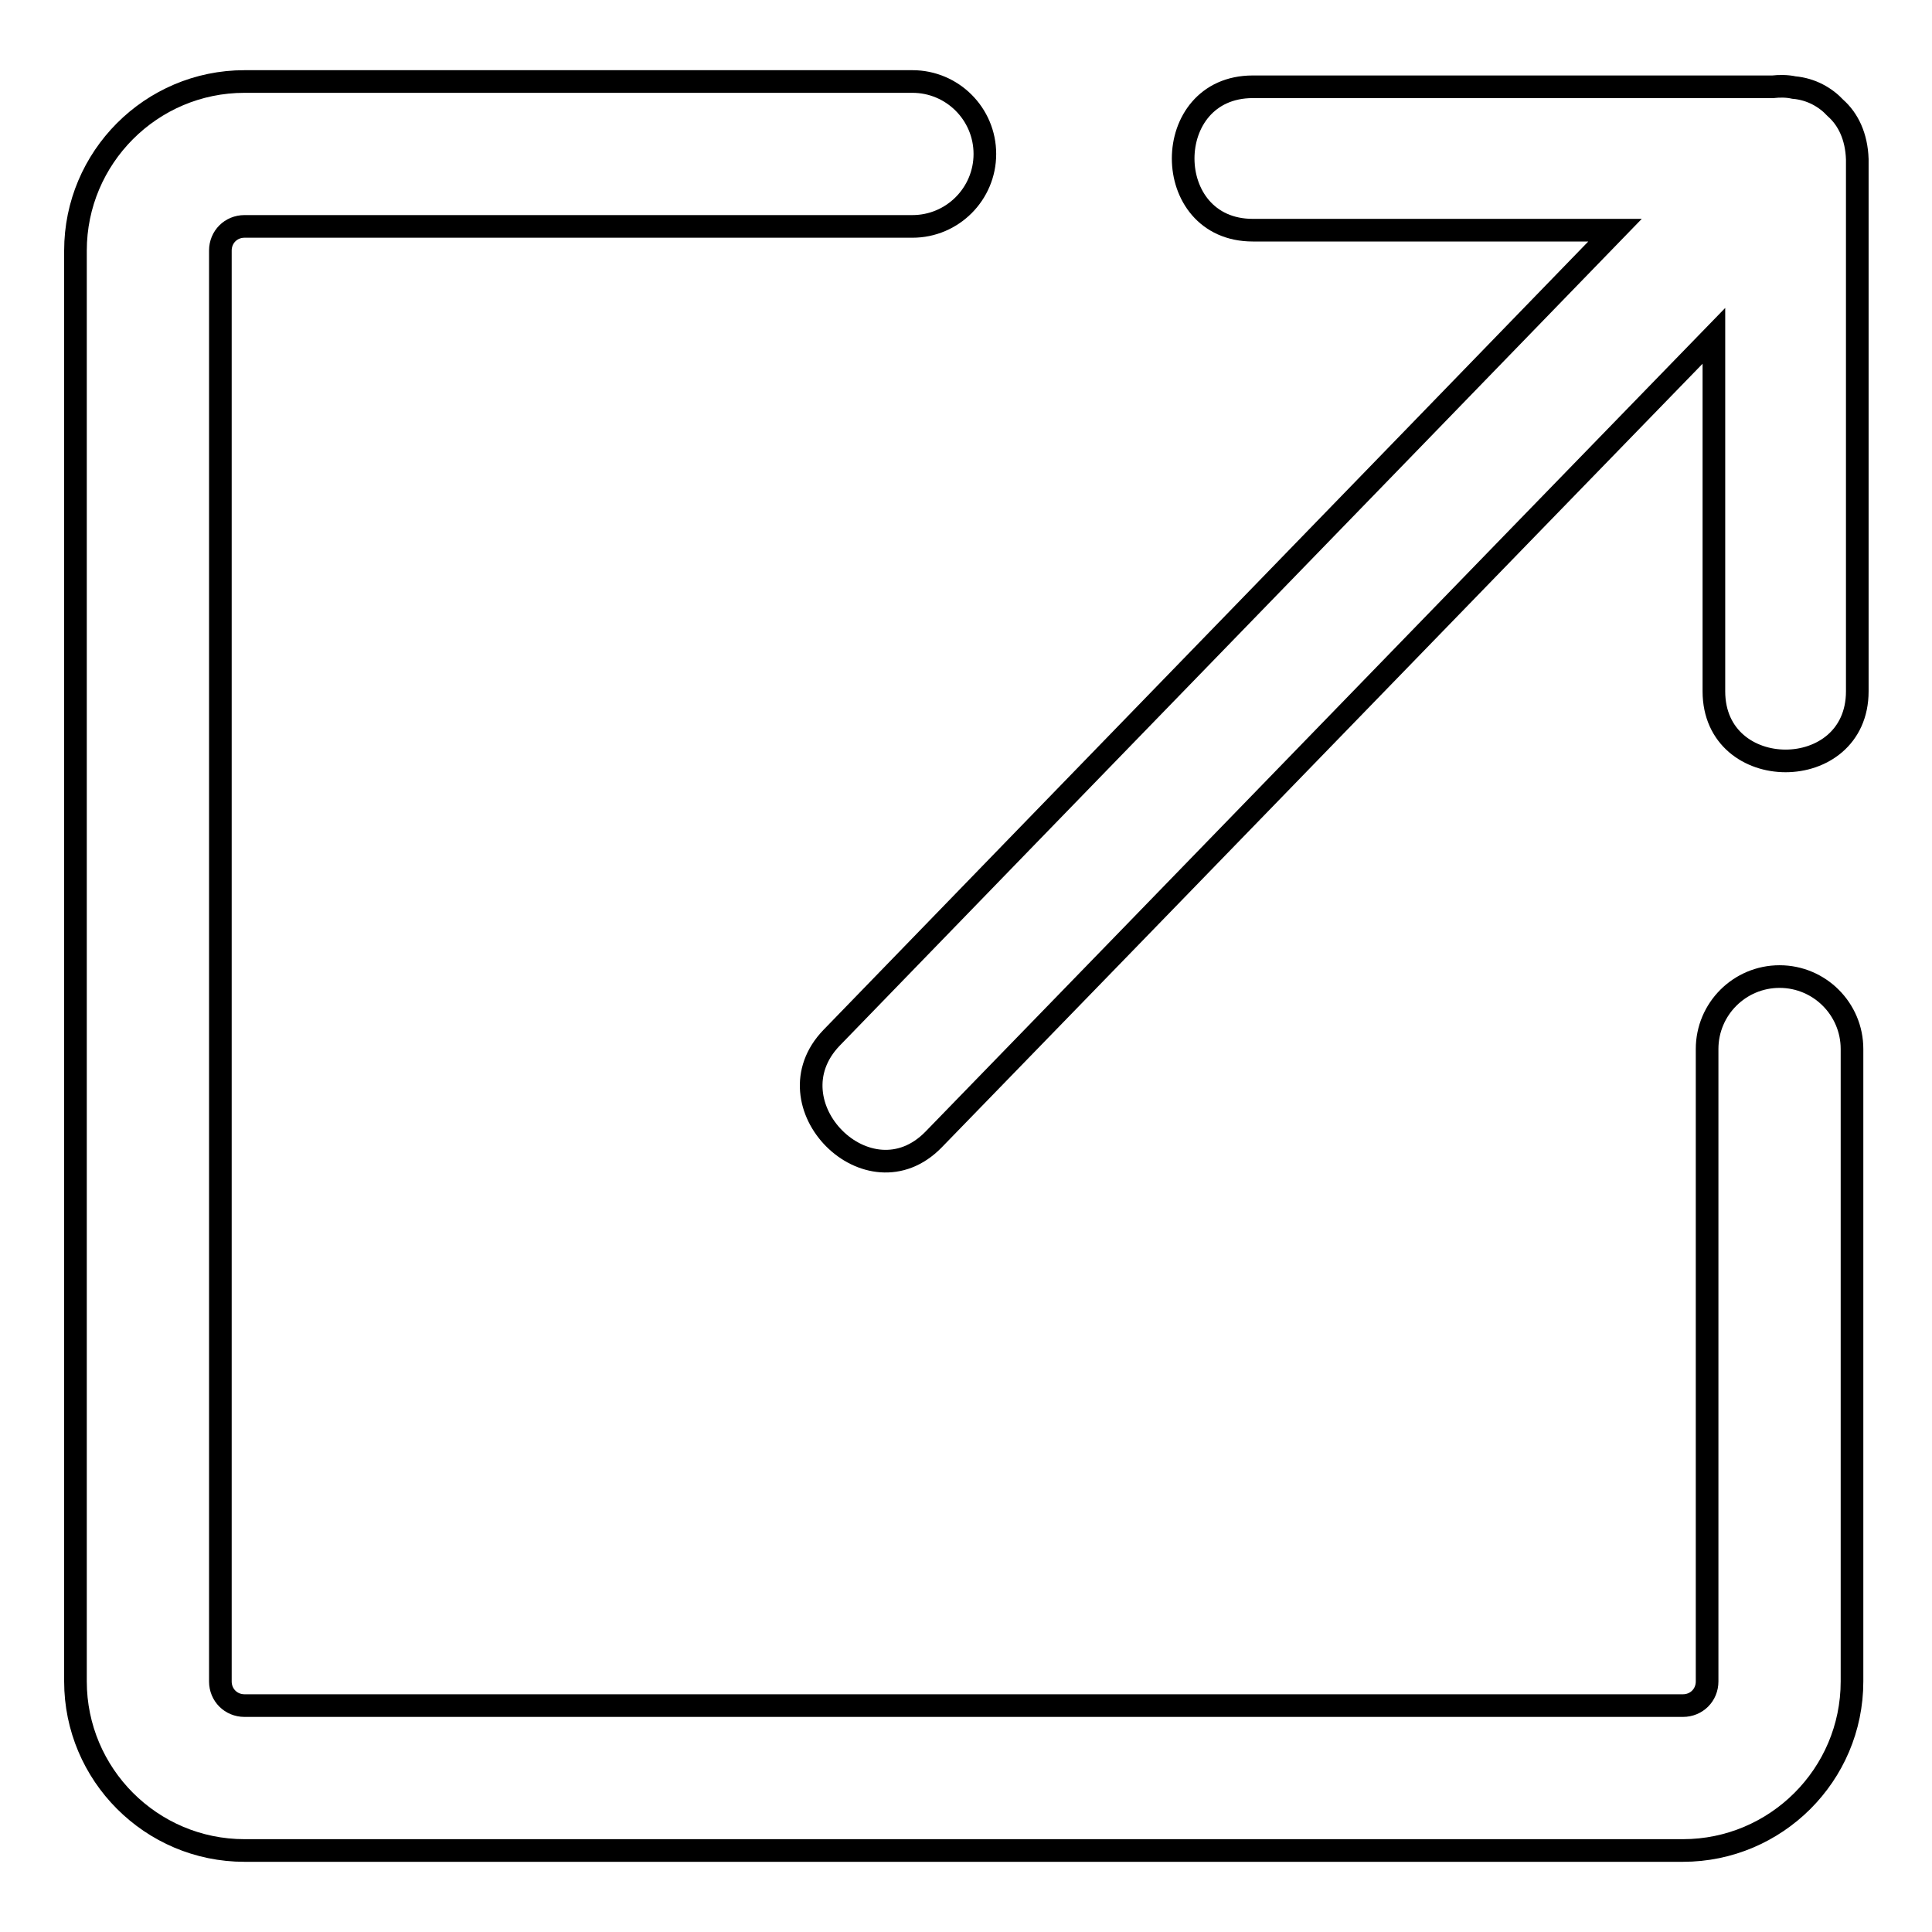
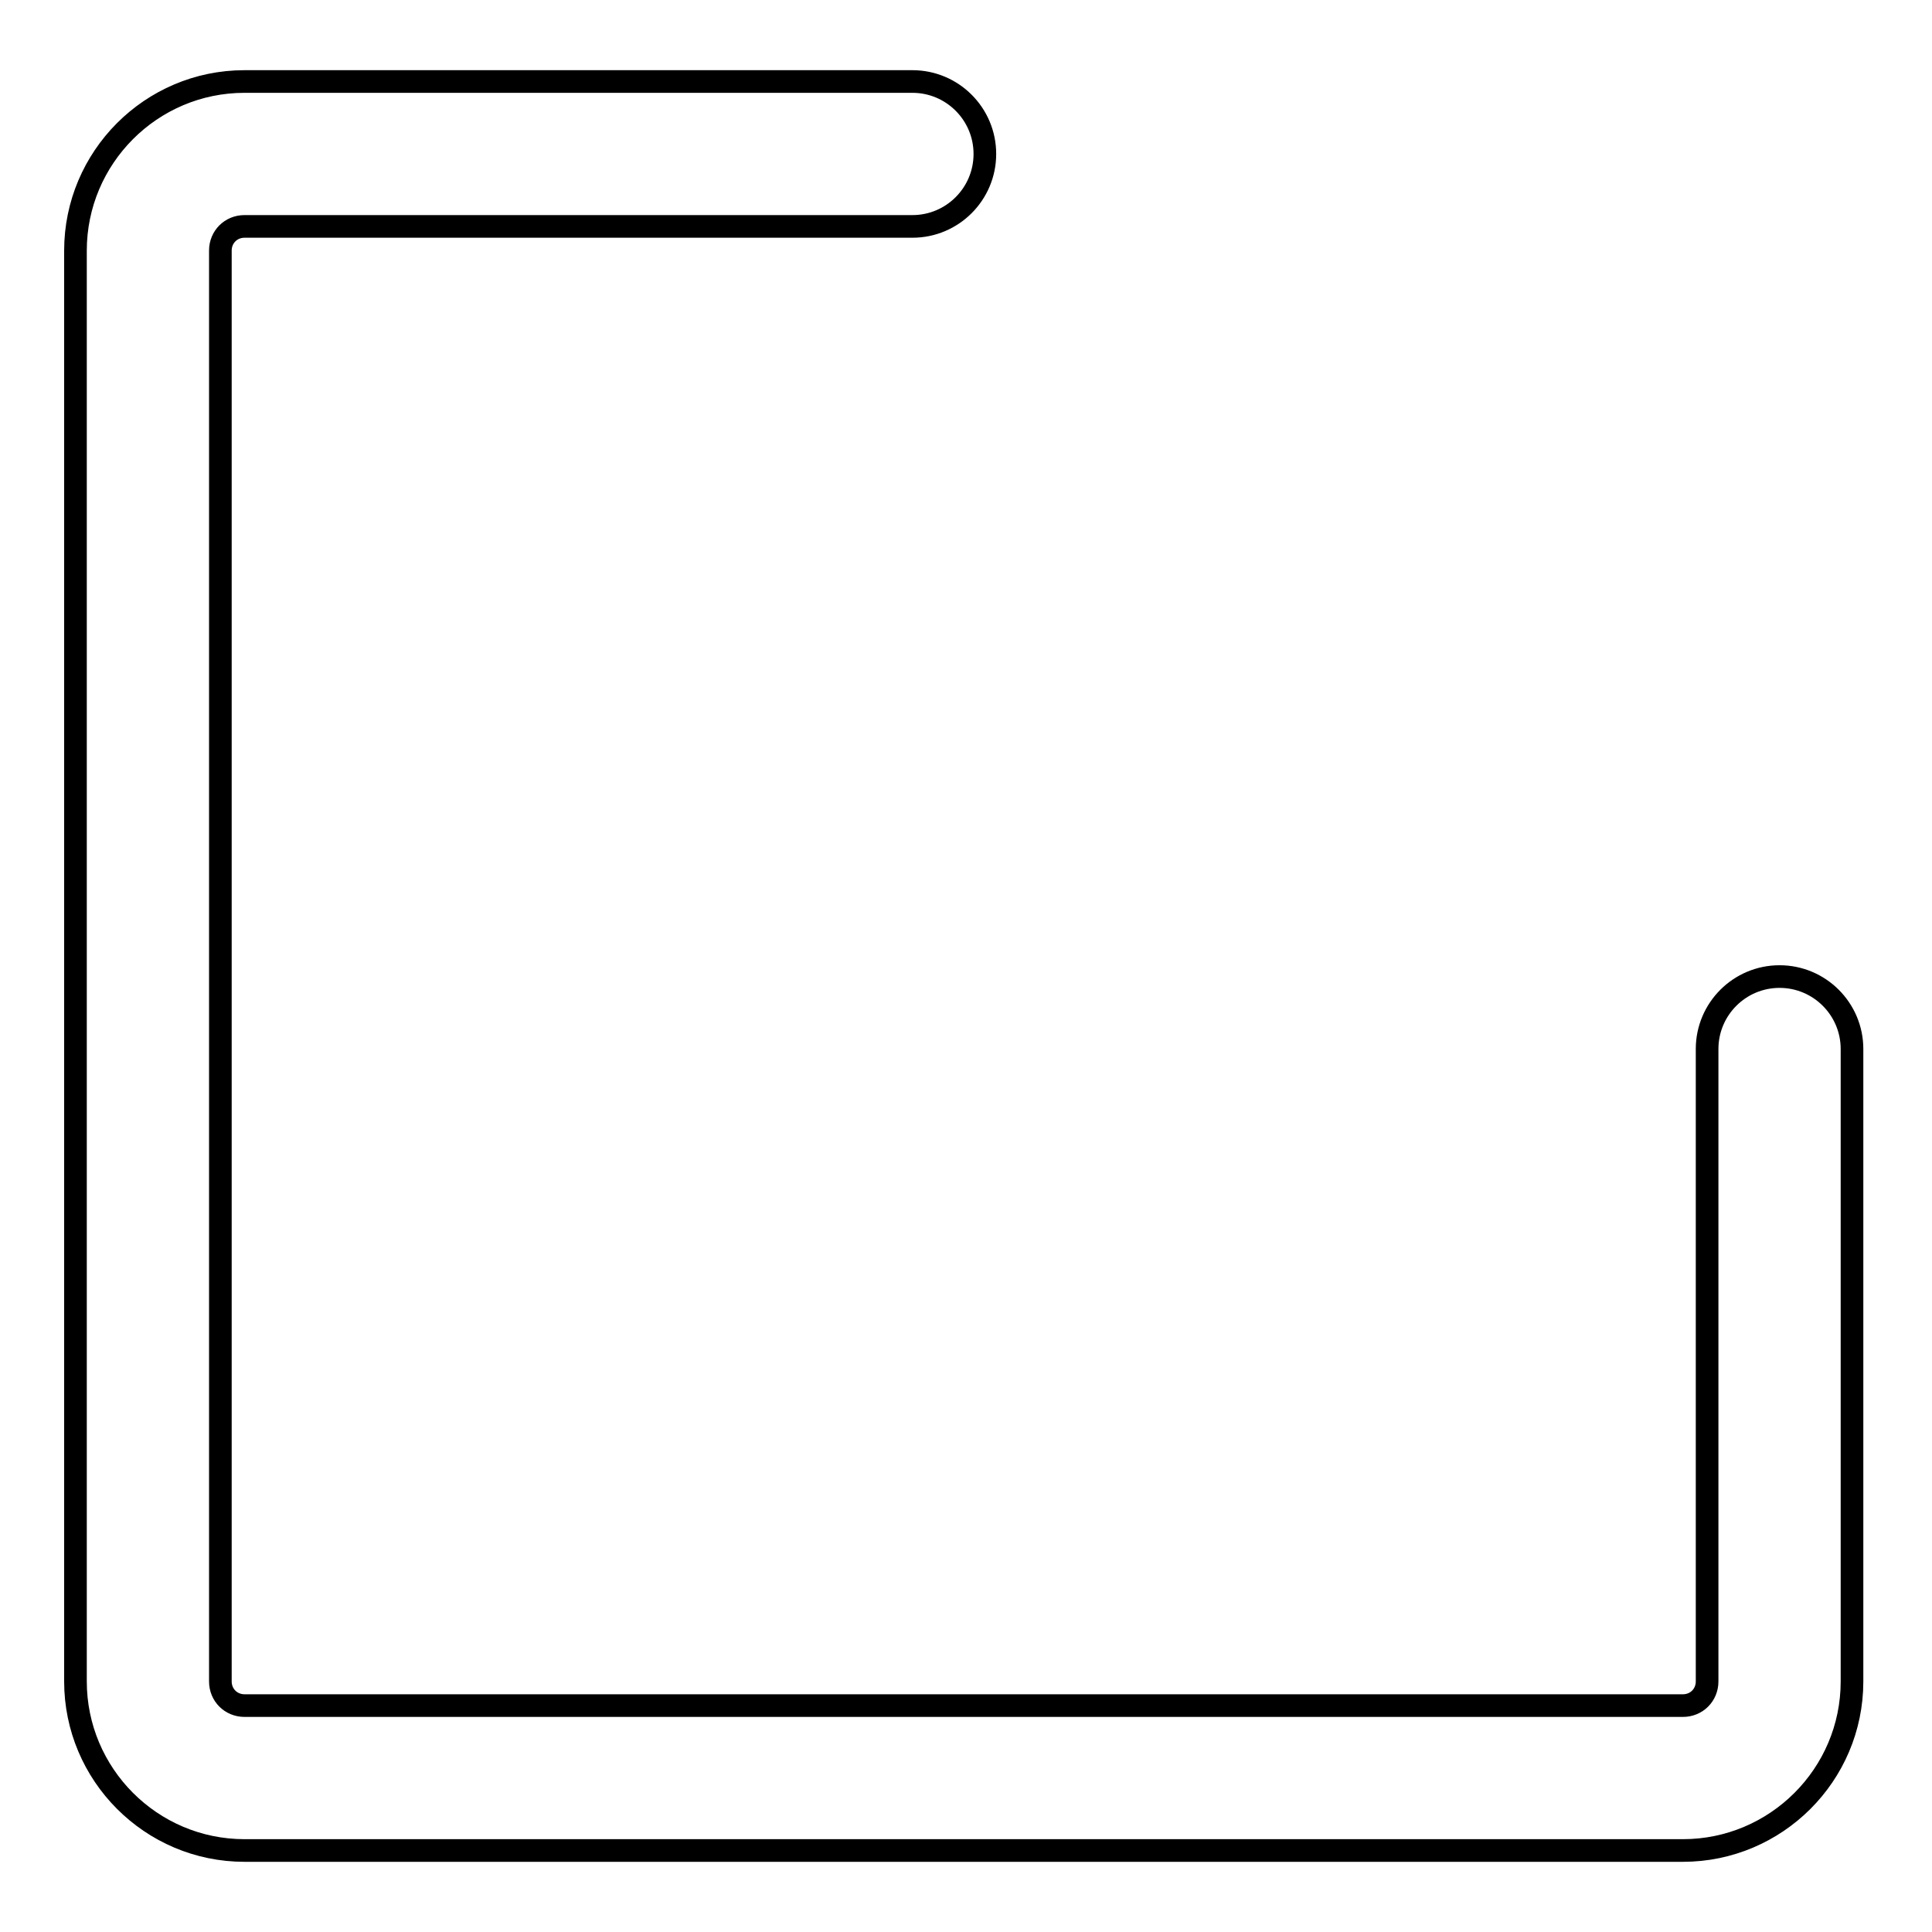
<svg xmlns="http://www.w3.org/2000/svg" version="1.1" x="0px" y="0px" viewBox="0 0 256 256" enable-background="new 0 0 256 256" xml:space="preserve">
  <g>
    <g>
      <path stroke-width="3" fill-opacity="0" stroke="#000000" d="M235.8,129.4c-5.3,0-9.6,4.3-9.6,9.6v83.8c0,1.8-1.4,3.2-3.2,3.2H32.4c-1.8,0-3.2-1.4-3.2-3.2V33.2c0-1.8,1.4-3.2,3.2-3.2h88.5c5.3,0,9.6-4.3,9.6-9.6s-4.3-9.6-9.6-9.6H32.4C20,10.8,10,20.9,10,33.2v189.6c0,12.3,10,22.4,22.4,22.4H223c12.3,0,22.4-10,22.4-22.4V139C245.4,133.7,241.1,129.4,235.8,129.4z" />
-       <path stroke-width="3" fill-opacity="0" stroke="#000000" d="M243.2,14.3c-1.3-1.4-3.2-2.5-5.5-2.7c-0.9-0.2-1.9-0.2-2.8-0.1c-23,0-46,0-68.9,0c-12.3,0-12.3,19,0,19c16,0,32,0,48,0c-34.6,35.7-69.2,71.3-103.8,107c-8.5,8.8,4.9,22.3,13.5,13.5c34.5-35.5,68.9-71,103.4-106.5c0,15.7,0,31.4,0,47.1c0,12.3,19,12.3,19,0c0-23.5,0-47,0-70.5C246,18.1,244.9,15.8,243.2,14.3z" />
    </g>
  </g>
</svg>